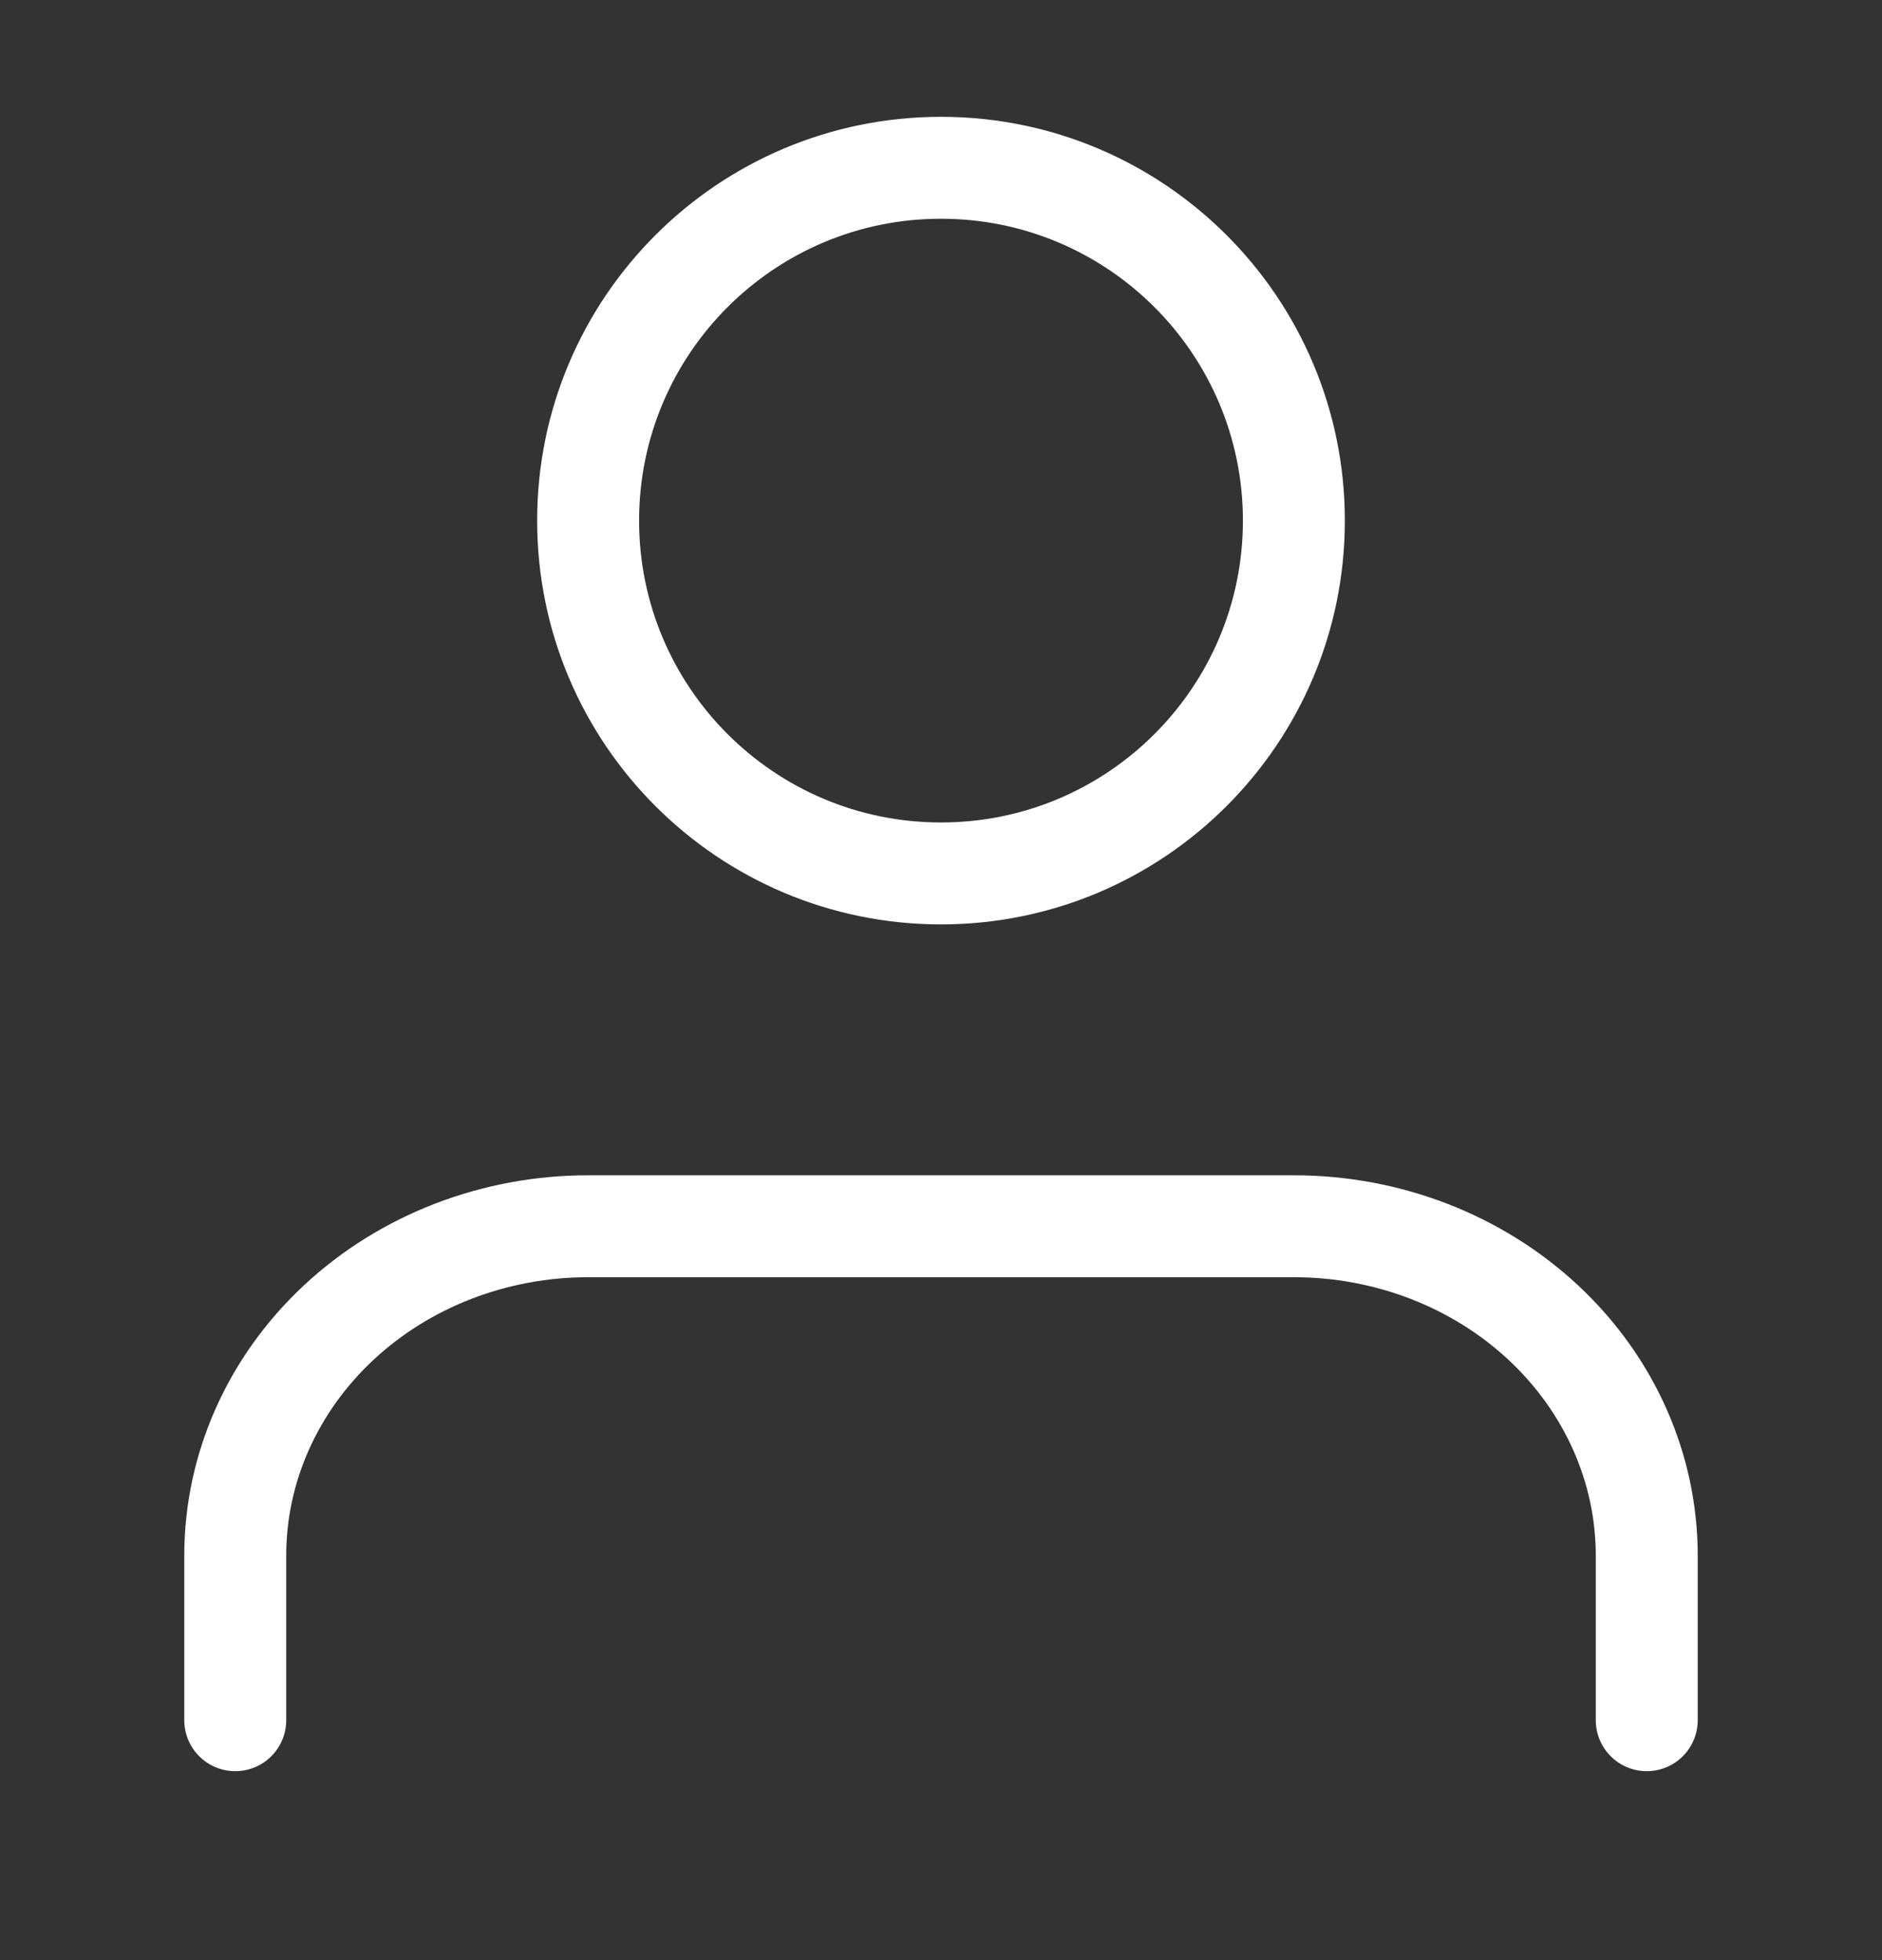
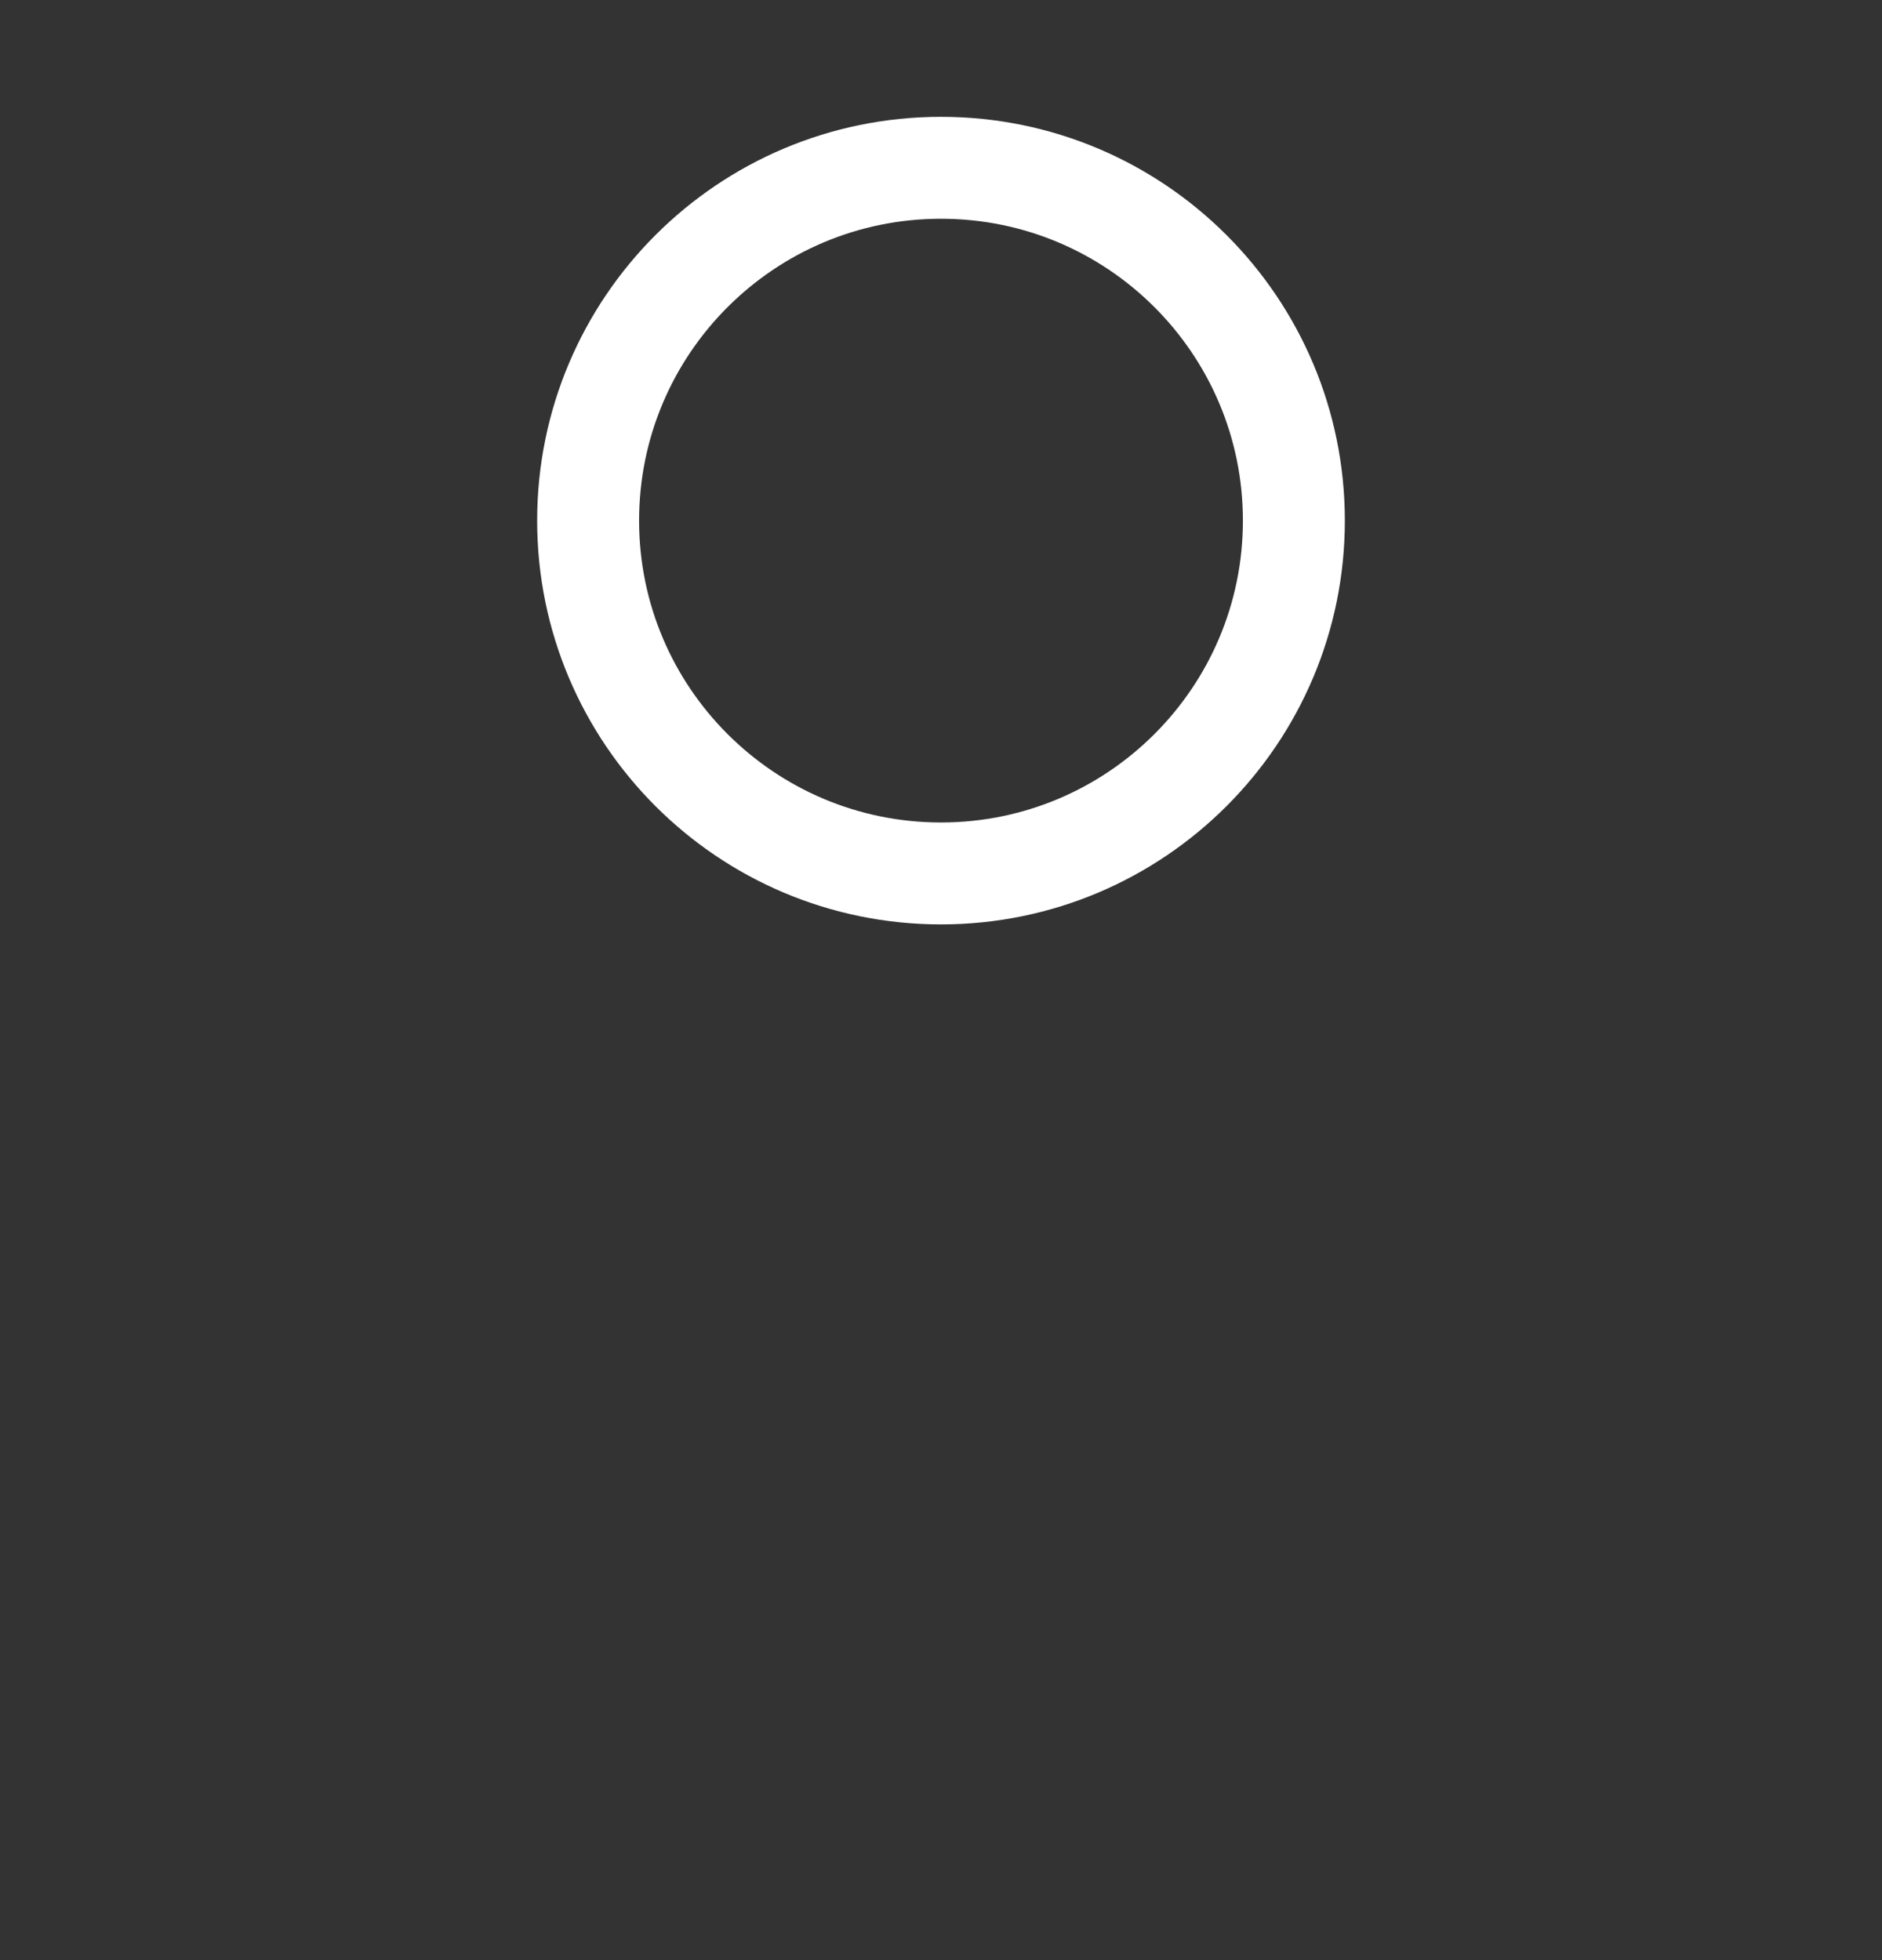
<svg xmlns="http://www.w3.org/2000/svg" width="24" height="25" viewBox="0 0 24 25" fill="none">
  <rect x="0" y="0" width="24" height="25" fill="#333333" stroke="none" />
-   <path d="M21 21.94V19.84C21 18.726 20.526 17.658 19.682 16.87C18.838 16.082 17.694 15.64 16.5 15.64H7.5C6.307 15.64 5.162 16.082 4.318 16.87C3.474 17.658 3 18.726 3 19.84V21.94" stroke="white" stroke-width="1.3" stroke-linecap="round" stroke-linejoin="round" />
  <path d="M12 11.14C14.485 11.14 16.5 9.125 16.5 6.64C16.5 4.155 14.485 2.14 12 2.14C9.515 2.14 7.5 4.155 7.5 6.64C7.5 9.125 9.515 11.14 12 11.14Z" stroke="white" stroke-width="1.3" stroke-linecap="round" stroke-linejoin="round" />
</svg>